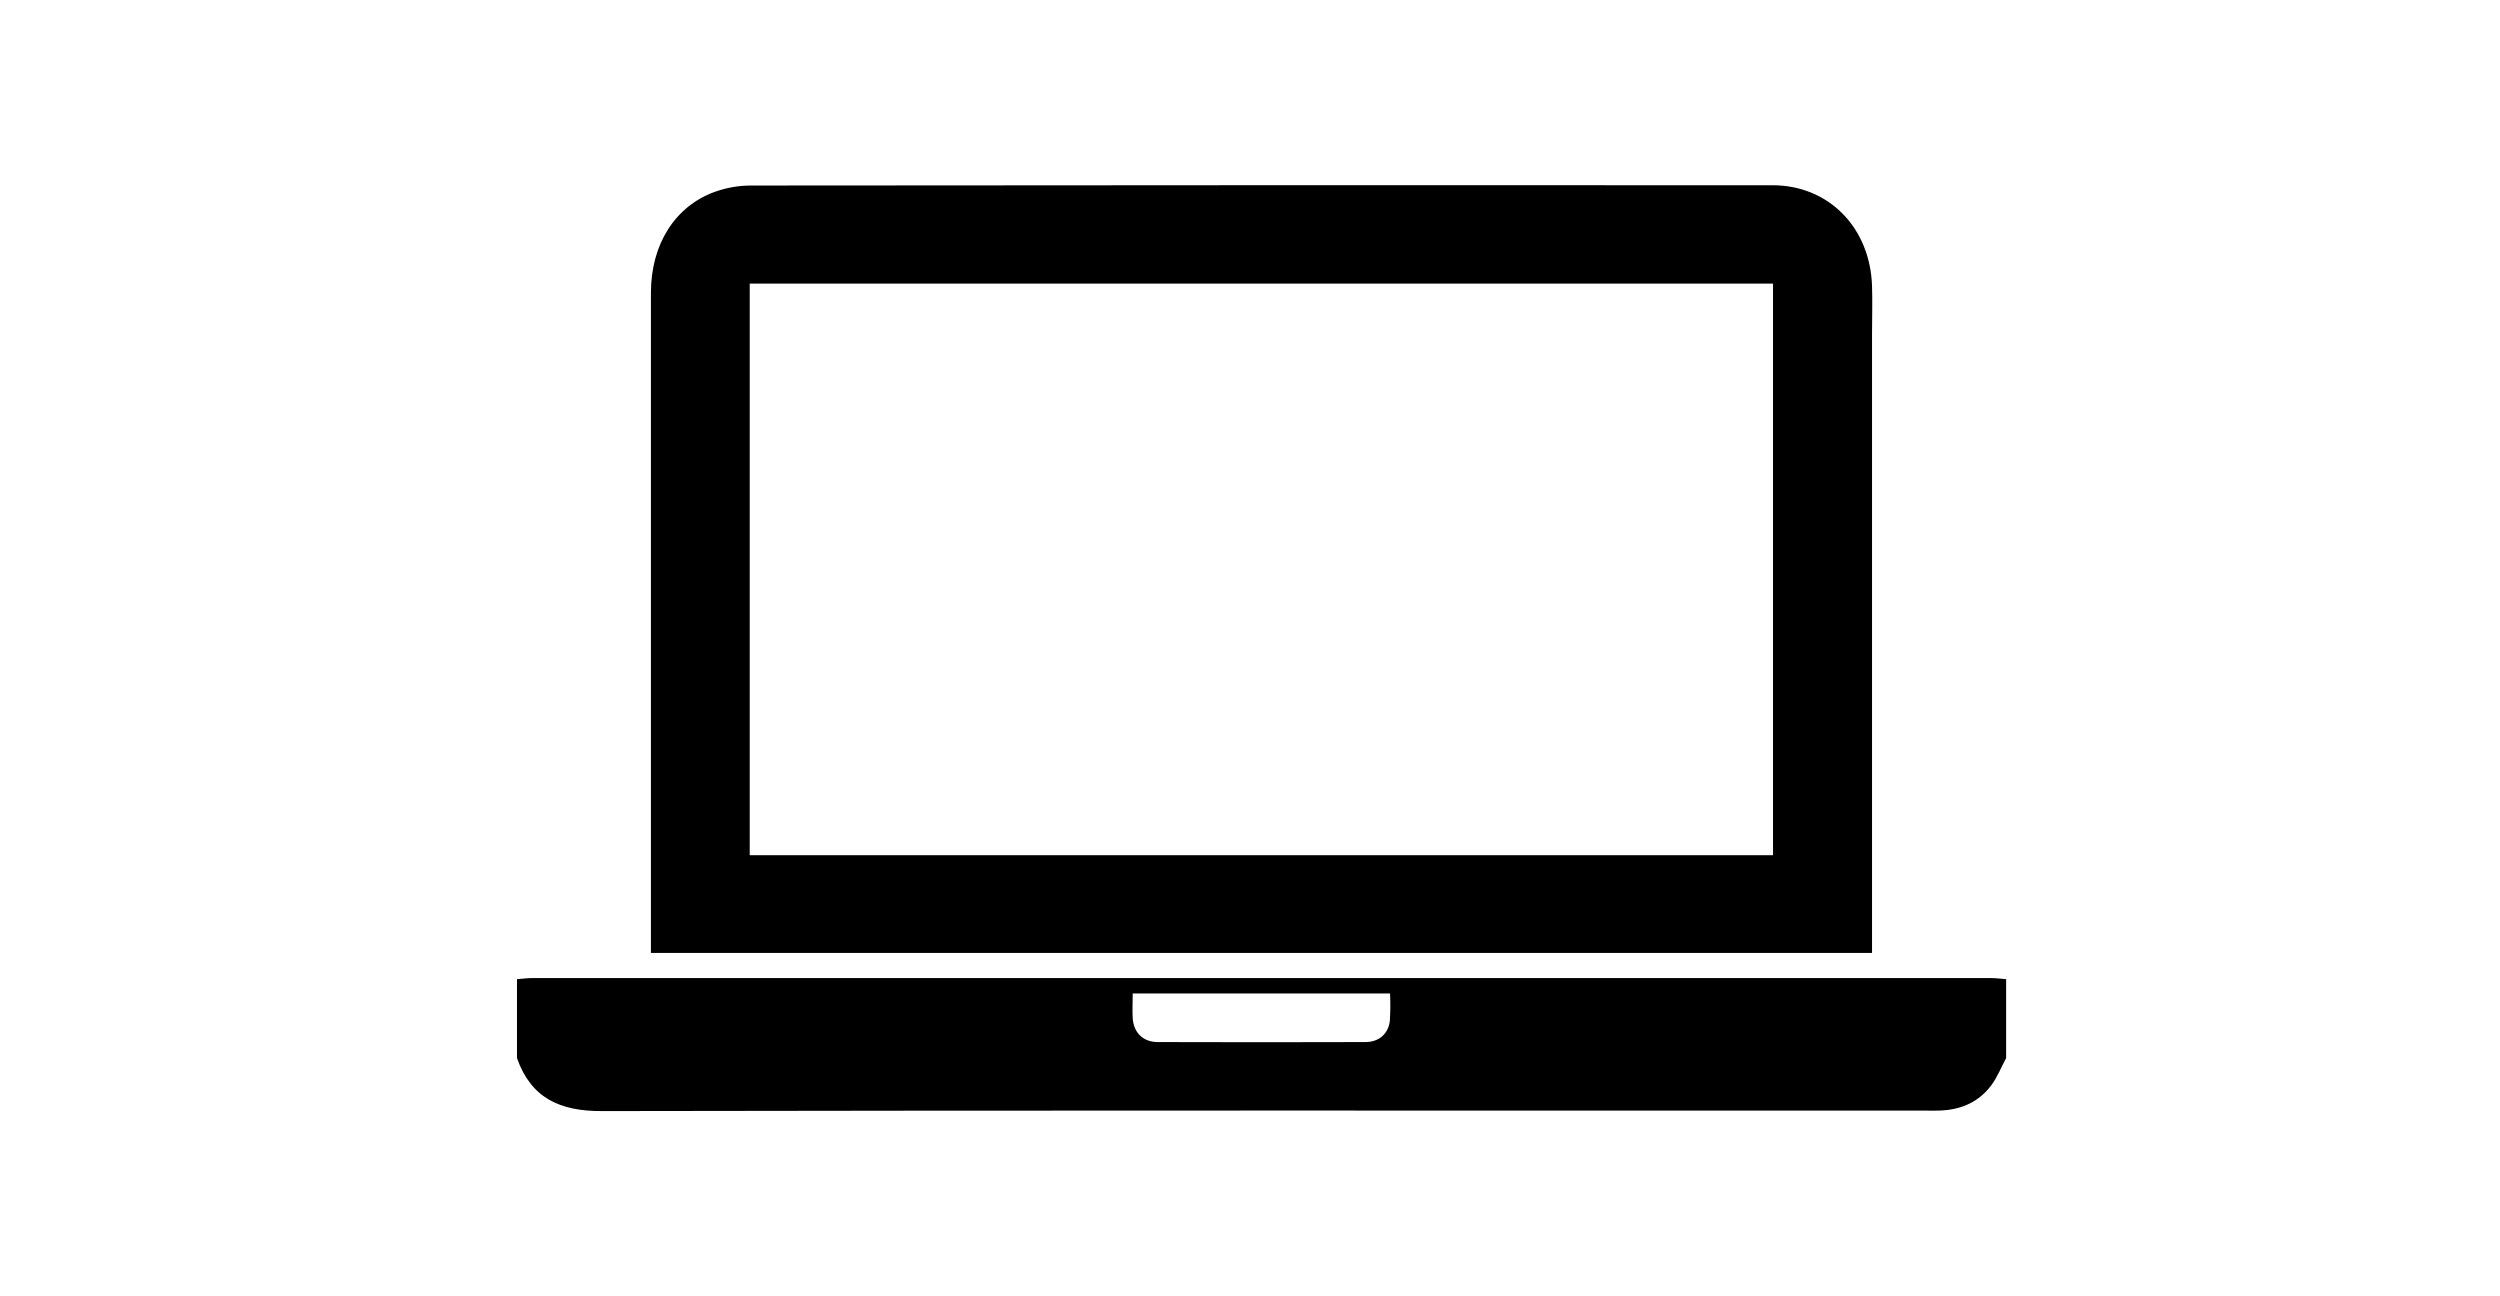
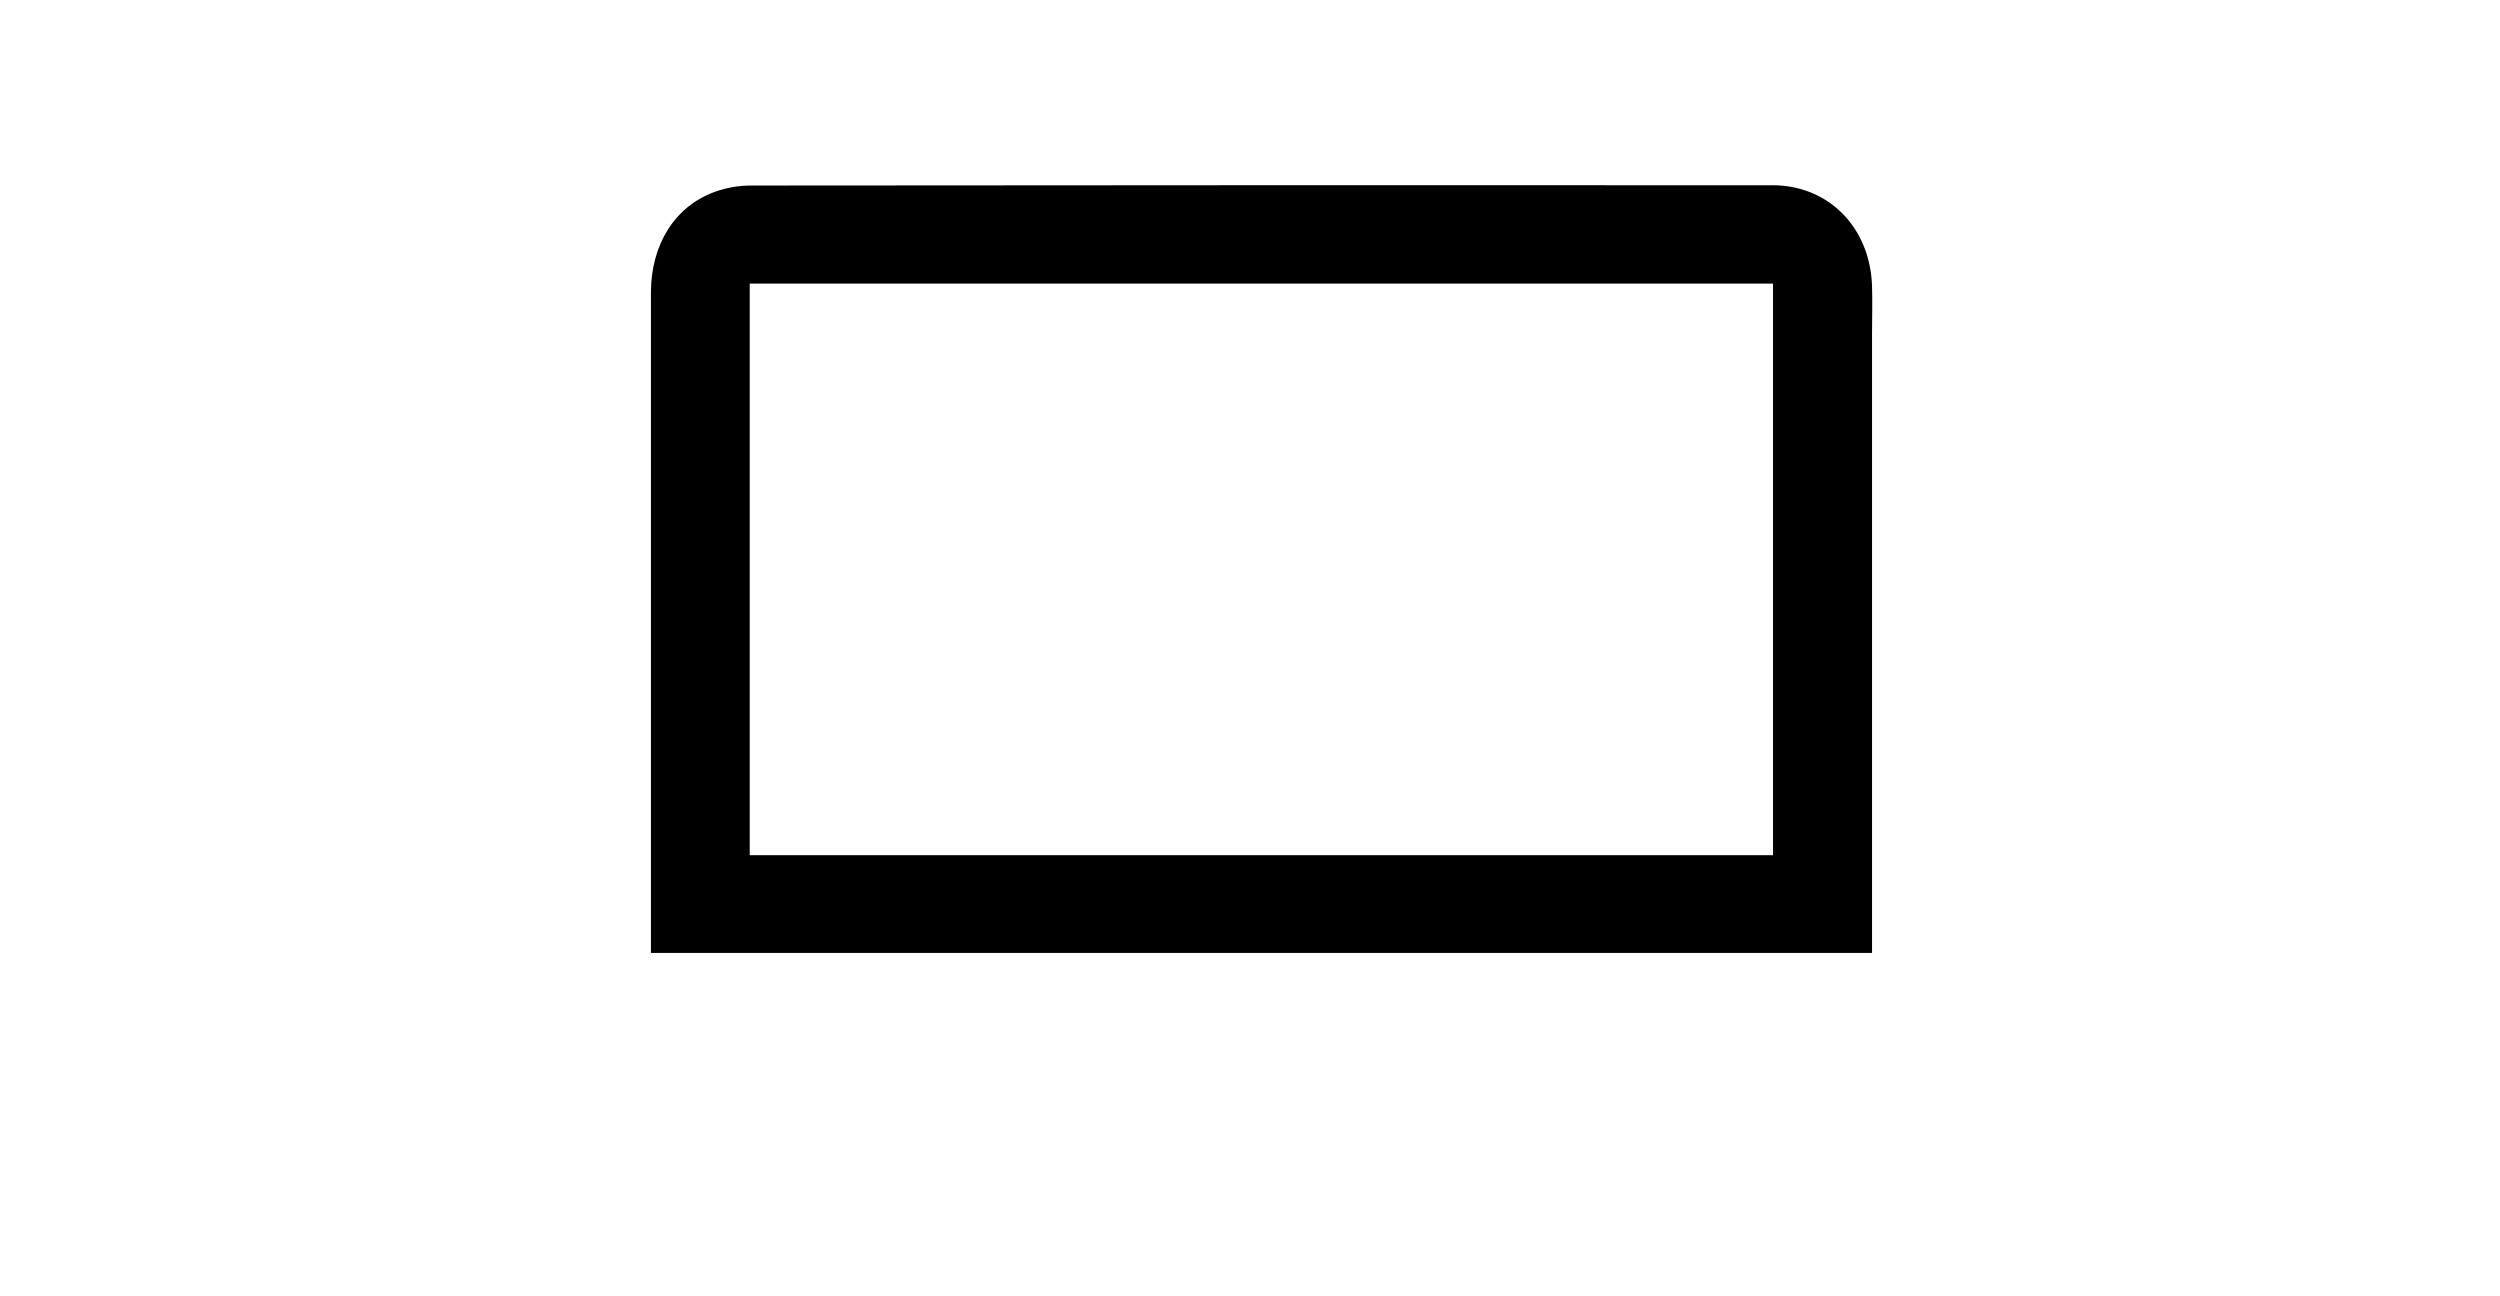
<svg xmlns="http://www.w3.org/2000/svg" width="81" height="42" viewBox="0 0 81 42" fill="none">
-   <path d="M64.999 34.281C64.841 34.576 64.716 34.896 64.519 35.162C64.134 35.68 63.588 35.936 62.944 35.977C62.759 35.99 62.575 35.984 62.389 35.984C49.606 35.984 32.272 35.974 19.489 35.999C18.147 36.002 17.205 35.58 16.75 34.281V31.725C16.918 31.712 17.091 31.689 17.256 31.689C31.481 31.689 50.265 31.689 64.492 31.689C64.661 31.689 64.834 31.712 64.999 31.725V34.281ZM36.7 32.188C36.7 32.493 36.684 32.749 36.7 33.002C36.737 33.467 37.042 33.761 37.508 33.763C39.752 33.77 41.996 33.77 44.24 33.763C44.676 33.763 44.981 33.498 45.03 33.08C45.05 32.783 45.052 32.486 45.037 32.189L36.7 32.188Z" fill="black" />
  <path d="M60.659 30.874H21.09V30.43C21.09 23.451 21.09 16.468 21.09 9.481C21.091 7.925 21.863 6.685 23.159 6.216C23.533 6.082 23.926 6.012 24.323 6.011C35.358 6.001 46.393 5.997 57.429 6.002C59.25 6.002 60.594 7.374 60.654 9.269C60.671 9.78 60.654 10.293 60.654 10.802V30.874H60.659ZM24.291 27.708H57.446V9.188H24.291V27.708Z" fill="black" />
</svg>